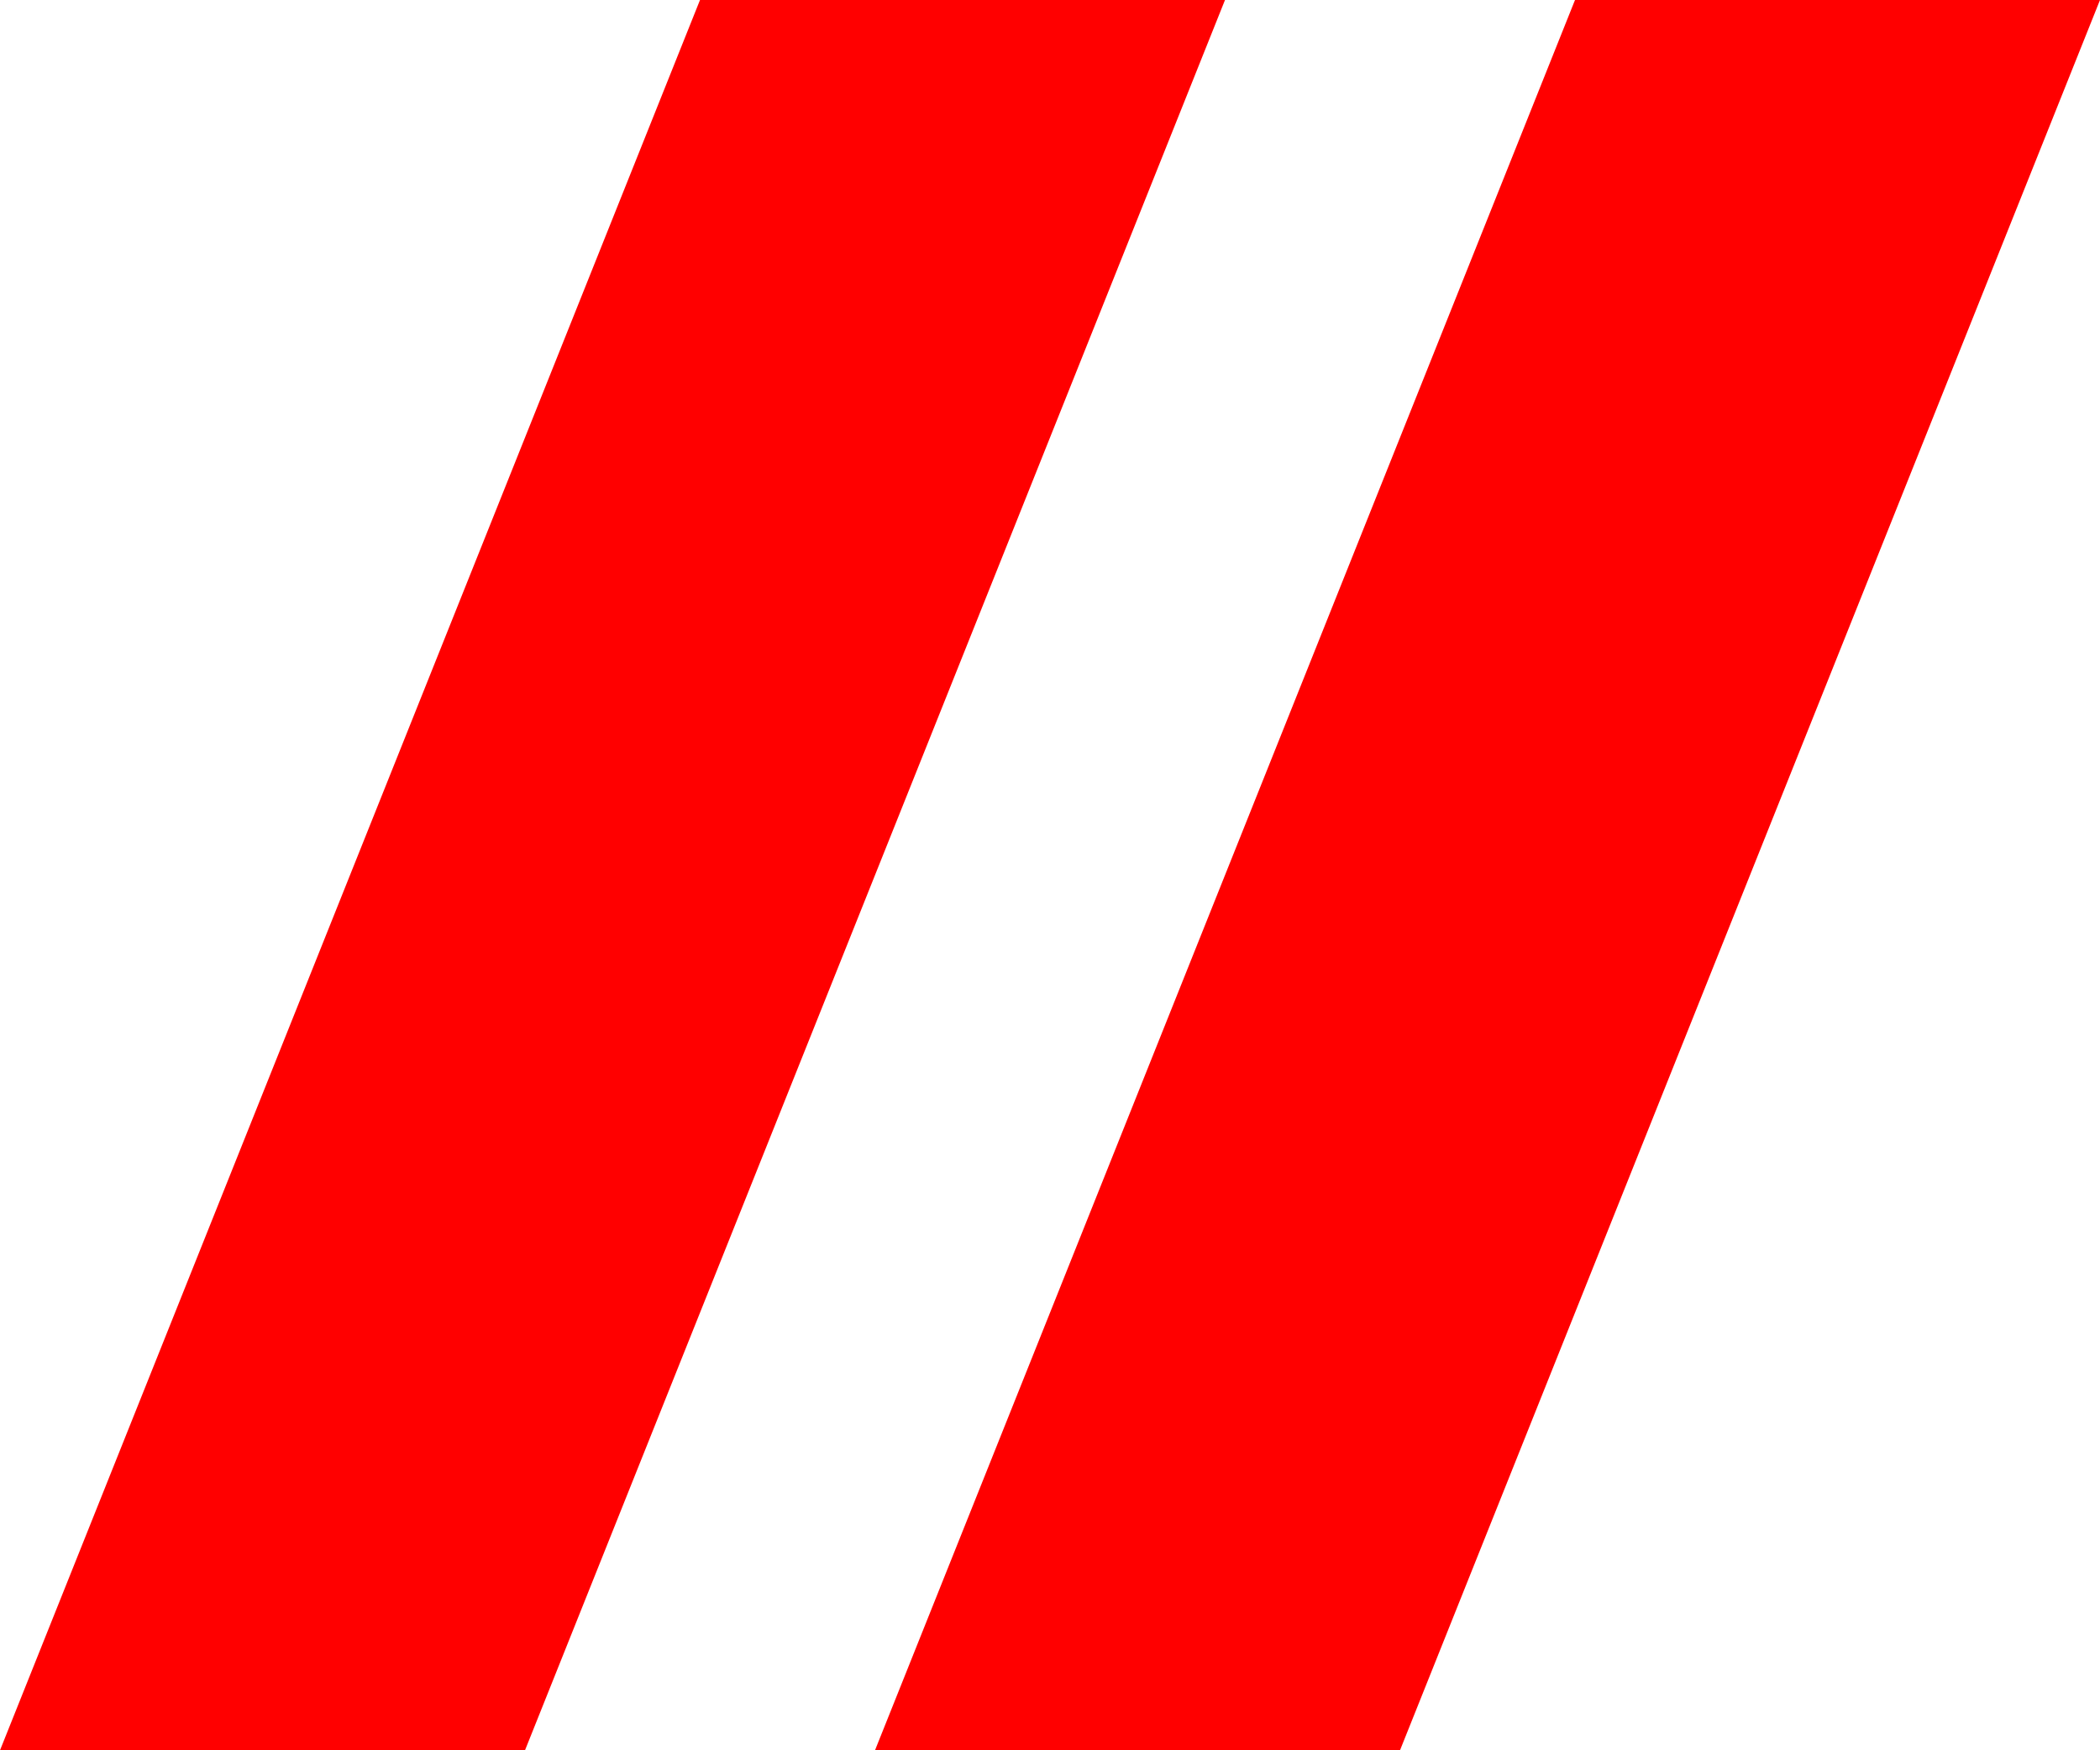
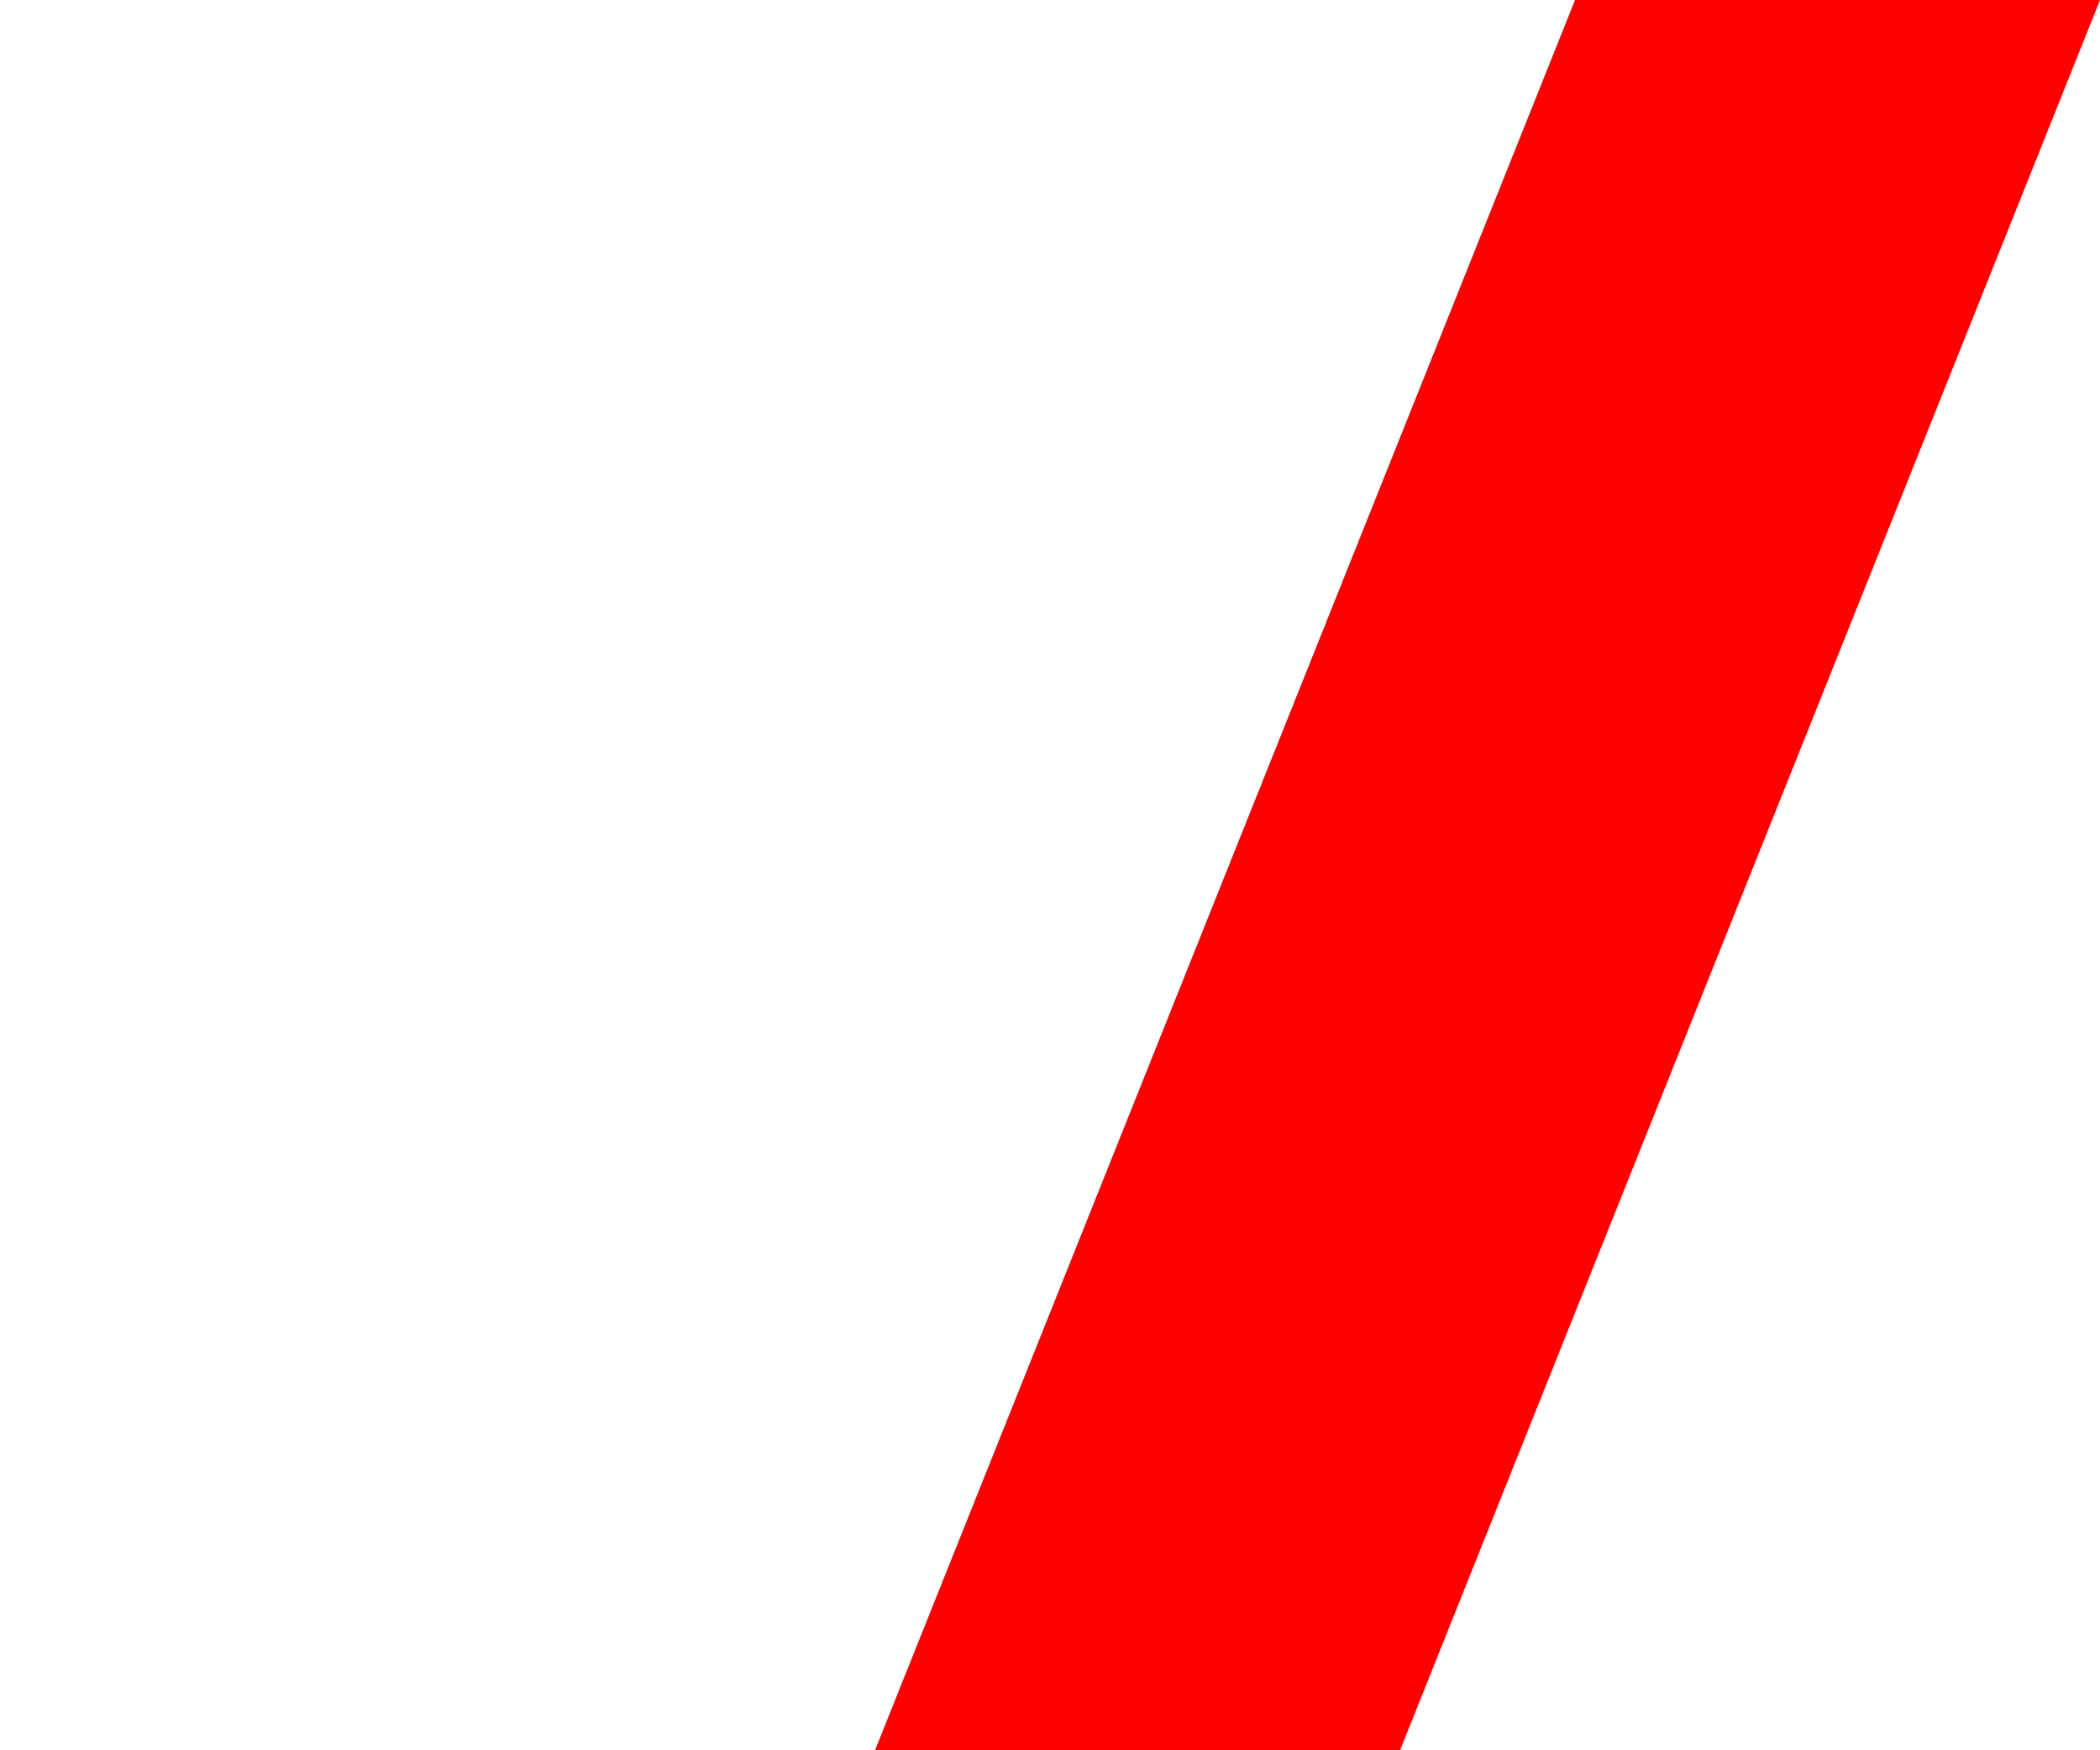
<svg xmlns="http://www.w3.org/2000/svg" viewBox="1982 2485 36 30" width="36" height="30" data-guides="{&quot;vertical&quot;:[],&quot;horizontal&quot;:[]}">
-   <path fill="#ff0000" stroke="none" fill-opacity="1" stroke-width="1" stroke-opacity="1" color="rgb(51, 51, 51)" fill-rule="evenodd" font-size-adjust="none" id="tSvg1086e9093a5" title="Path 1" d="M 2009 2485 C 2012 2485 2015 2485 2018 2485C 2014 2495 2010 2505 2006 2515C 2003 2515 2000 2515 1997 2515C 2001 2505 2005 2495 2009 2485Z" />
-   <path fill="#ff0000" stroke="none" fill-opacity="1" stroke-width="1" stroke-opacity="1" color="rgb(51, 51, 51)" fill-rule="evenodd" font-size-adjust="none" id="tSvg76c58ecd02" title="Path 2" d="M 1994 2485 C 1997 2485 2000 2485 2003 2485C 1999 2495 1995 2505 1991 2515C 1988 2515 1985 2515 1982 2515C 1986 2505 1990 2495 1994 2485Z" />
+   <path fill="#ff0000" stroke="none" fill-opacity="1" stroke-width="1" stroke-opacity="1" color="rgb(51, 51, 51)" fill-rule="evenodd" font-size-adjust="none" id="tSvg1086e9093a5" title="Path 1" d="M 2009 2485 C 2012 2485 2015 2485 2018 2485C 2014 2495 2010 2505 2006 2515C 2003 2515 2000 2515 1997 2515C 2001 2505 2005 2495 2009 2485" />
  <defs />
</svg>